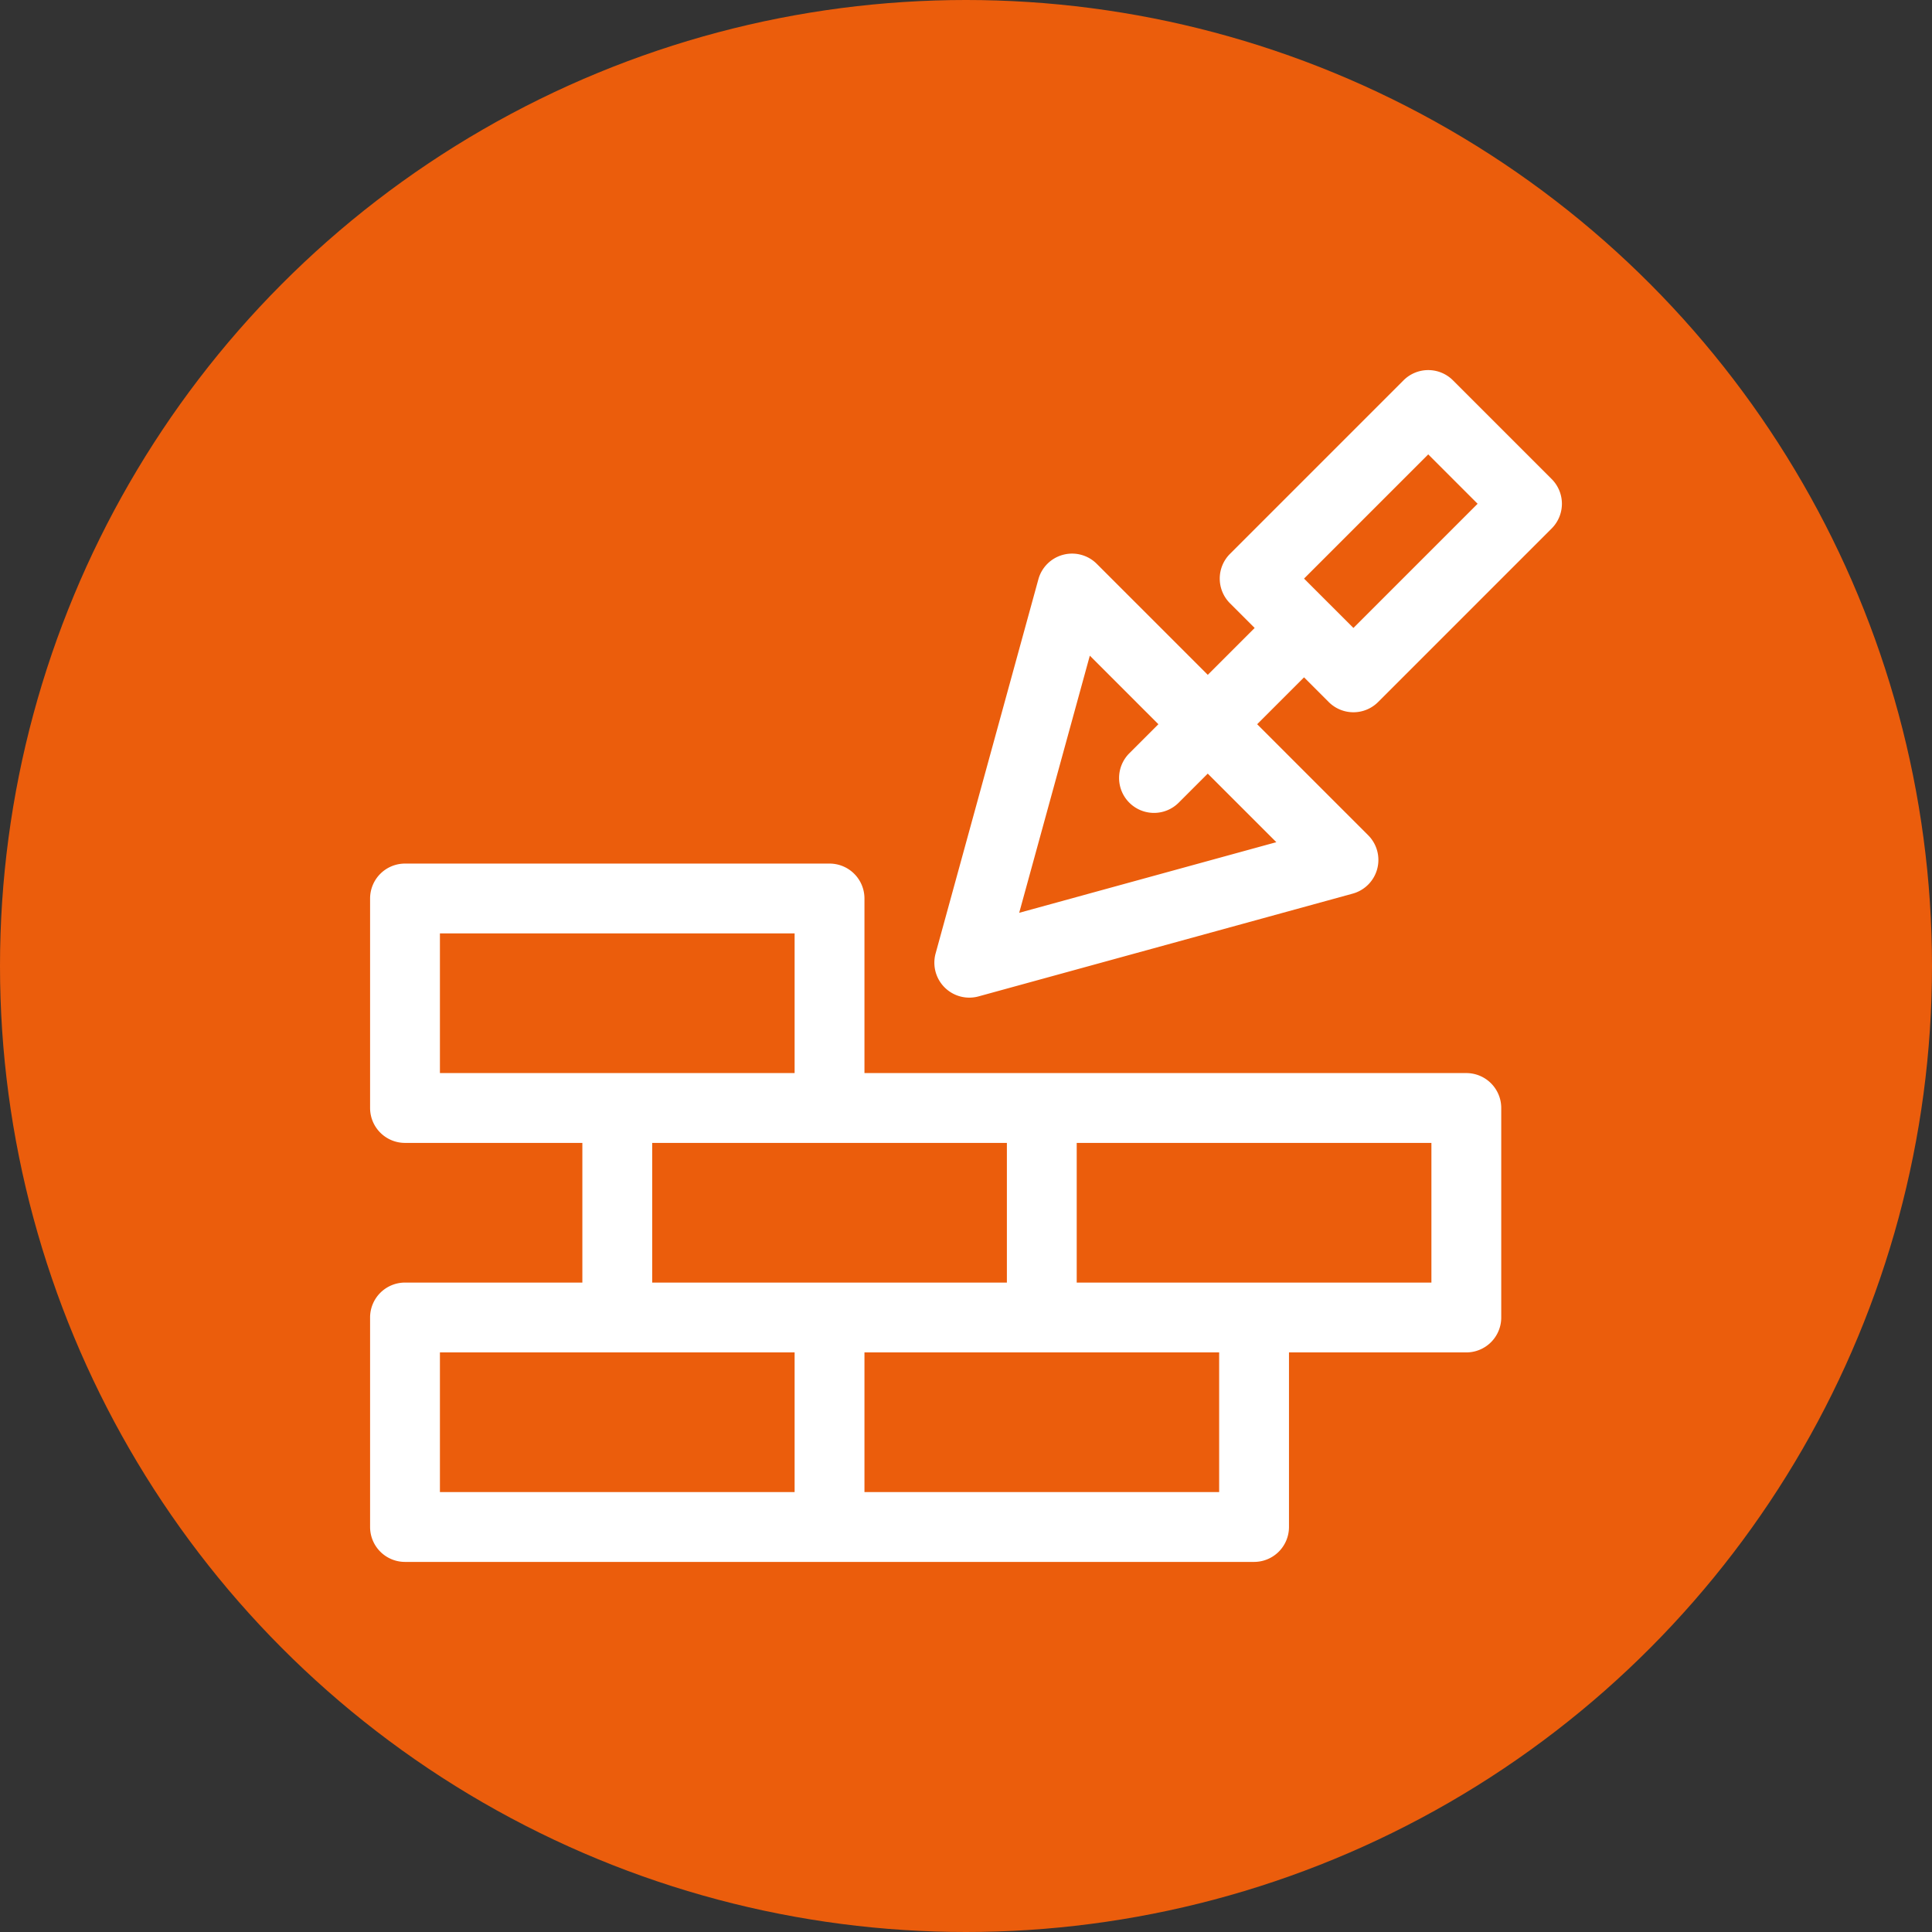
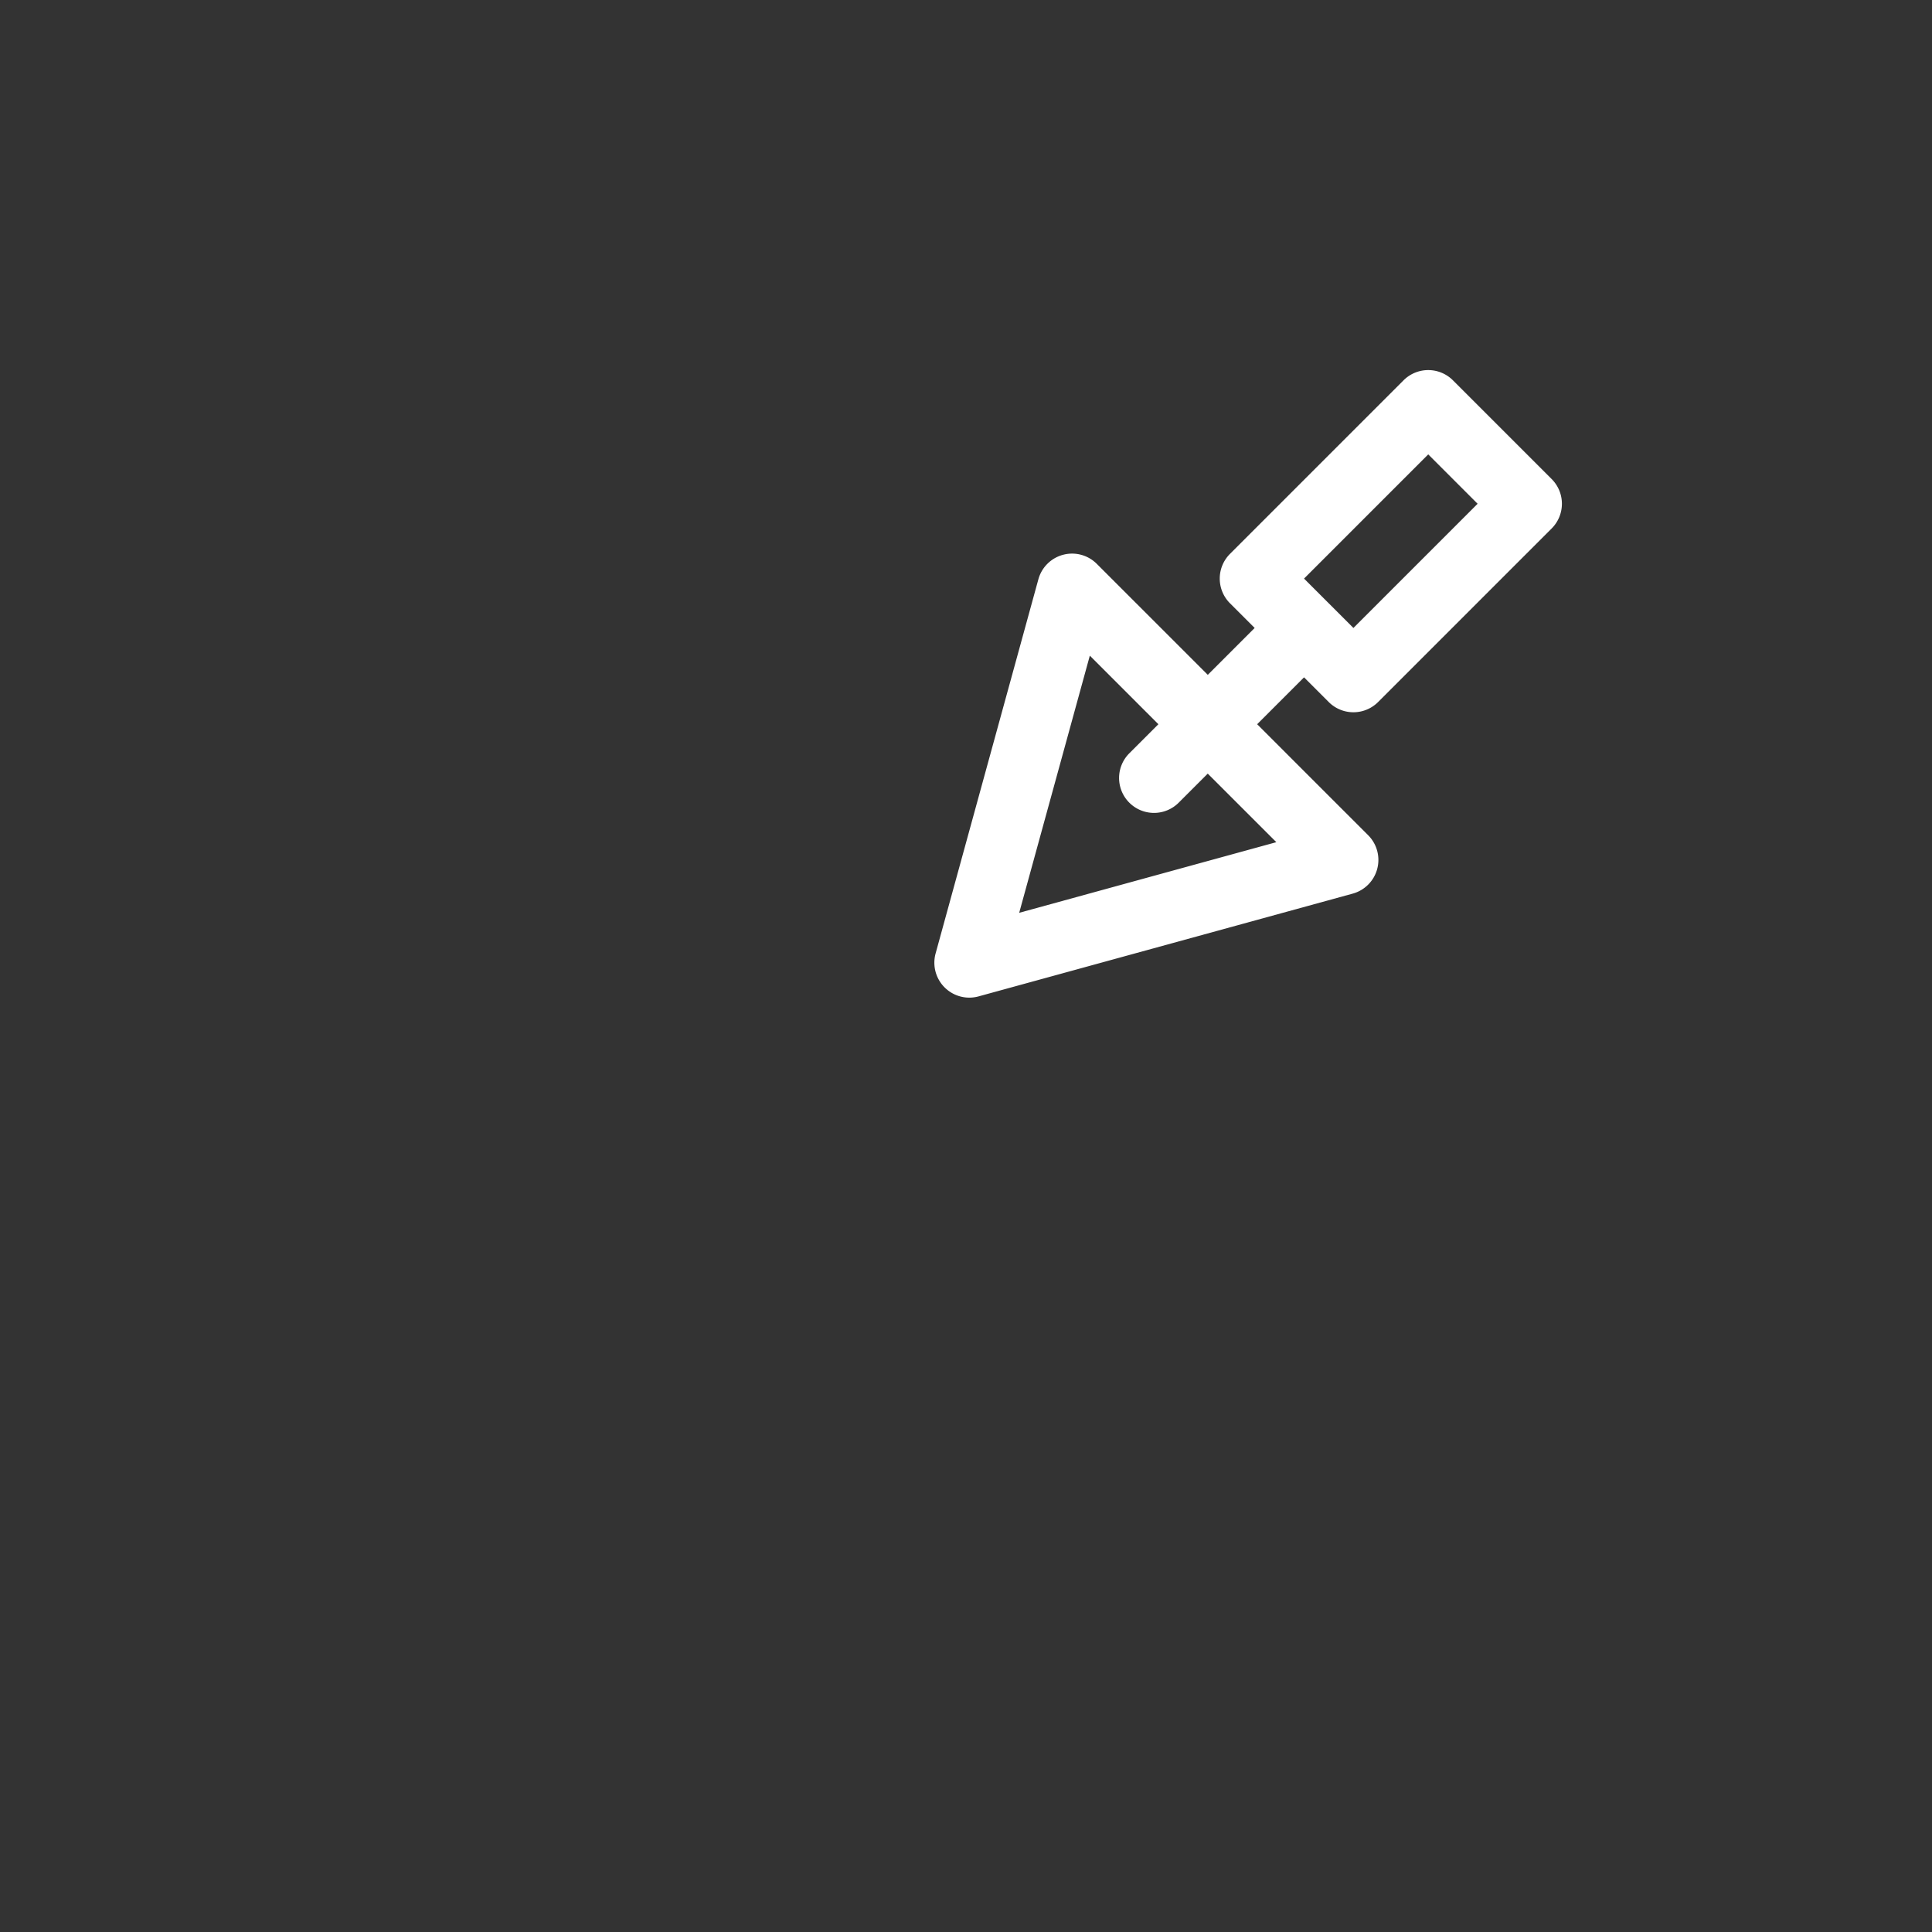
<svg xmlns="http://www.w3.org/2000/svg" width="154" height="154" viewBox="0 0 154 154">
  <rect x="0" y="0" width="154" height="154" fill="#333333" stroke="none" />
  <g id="background">
-     <circle cx="77" cy="77" r="77" fill="#eb5d0c" />
-   </g>
+     </g>
  <g id="icon">
    <g>
      <path d="M123.685,38.187l-7.872-7.872a2.783,2.783,0,0,0-3.936,0L98.041,44.151a2.784,2.784,0,0,0,0,3.936l1.968,1.968-3.737,3.737-8.85-8.85a2.785,2.785,0,0,0-4.652,1.231L74.577,76.002a2.785,2.785,0,0,0,3.421,3.421L107.827,71.23a2.785,2.785,0,0,0,1.231-4.652l-8.85-8.85,3.737-3.737,1.968,1.968a2.783,2.783,0,0,0,3.936,0l13.836-13.836a2.784,2.784,0,0,0,0-3.936ZM101.737,67.13,81.24,72.76l5.63-20.497,5.465,5.465-2.317,2.317a2.783,2.783,0,1,0,3.935,3.937l2.317-2.317Zm6.144-17.075-3.936-3.936,9.9-9.9,3.936,3.936Z" fill="#fff" />
-       <path d="M116.881,85.535H68.906V71.619a2.783,2.783,0,0,0-2.783-2.783H32.283A2.783,2.783,0,0,0,29.5,71.619V88.318a2.783,2.783,0,0,0,2.783,2.783H46.42v11.133H32.283A2.783,2.783,0,0,0,29.5,105.018v16.699A2.783,2.783,0,0,0,32.283,124.5H99.962a2.783,2.783,0,0,0,2.783-2.783v-13.916h14.136a2.783,2.783,0,0,0,2.783-2.783V88.318a2.783,2.783,0,0,0-2.783-2.783ZM35.066,74.402H63.339V85.535H35.066Zm16.92,16.699H80.259v11.133H51.986Zm-16.92,16.699H63.339v11.133H35.066Zm62.112,11.133H68.906V107.801H97.179v11.133Zm16.92-16.699H85.825V91.102H114.098Z" fill="#fff" />
    </g>
  </g>
</svg>